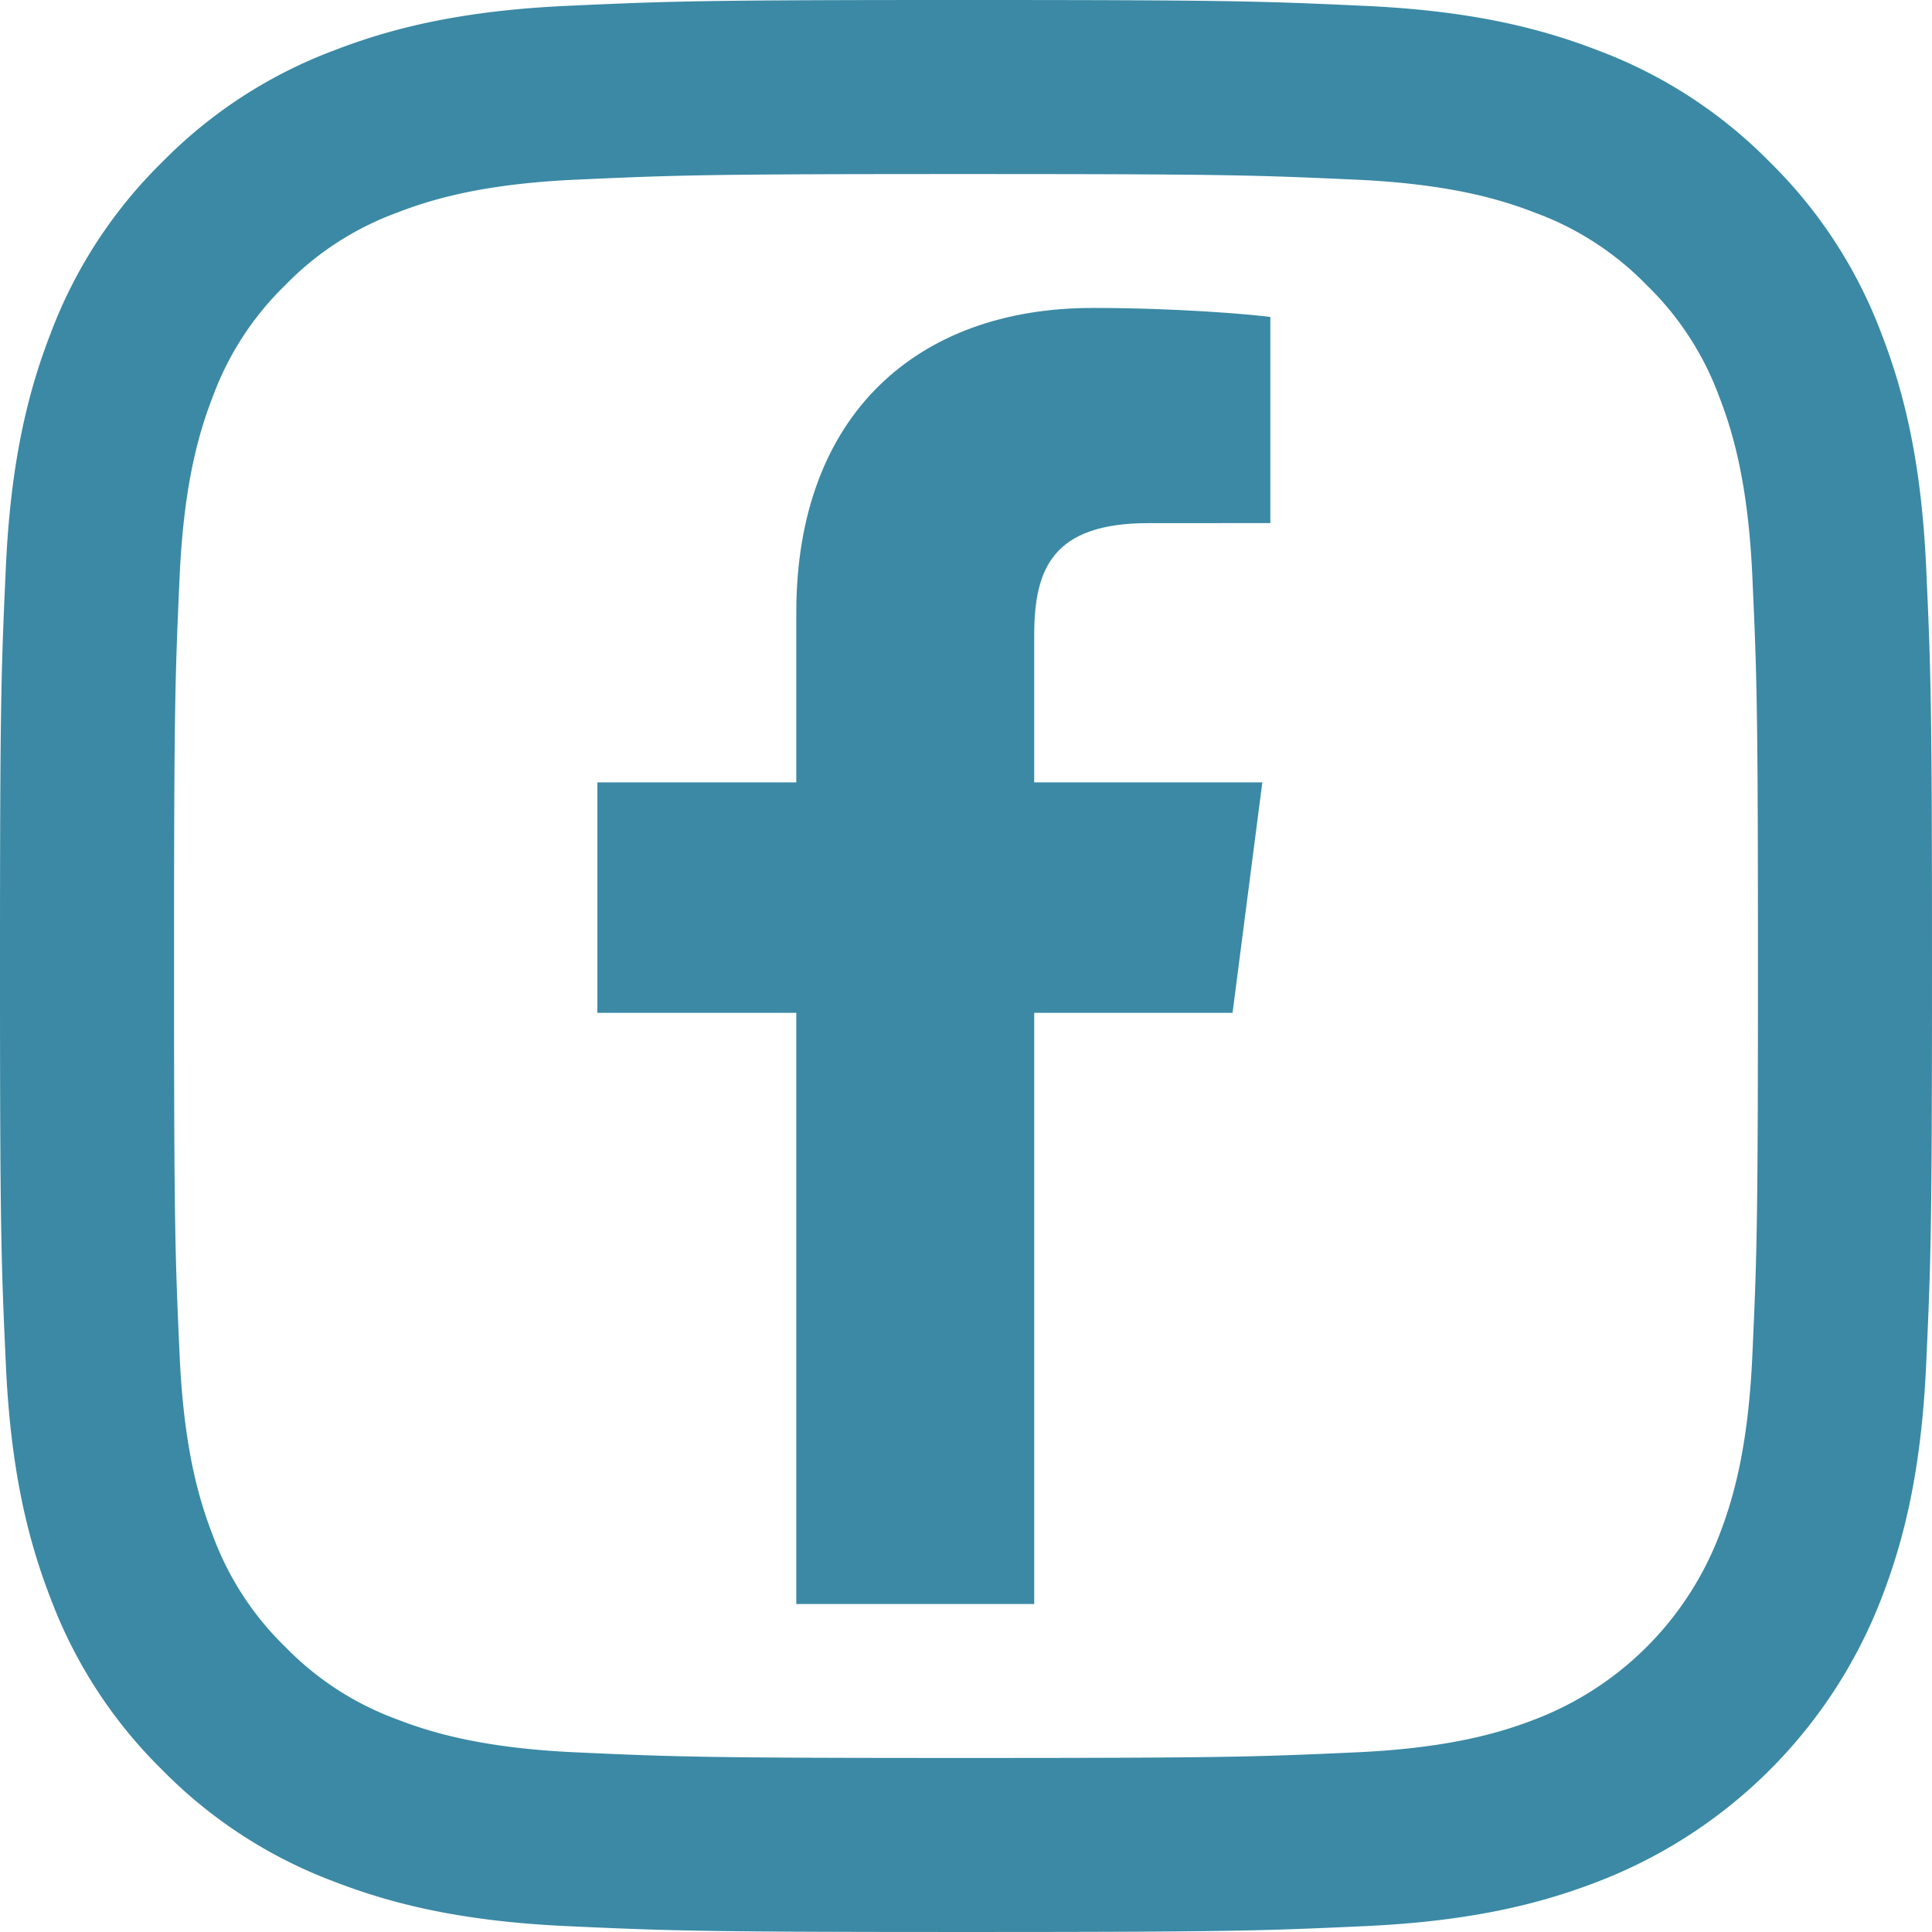
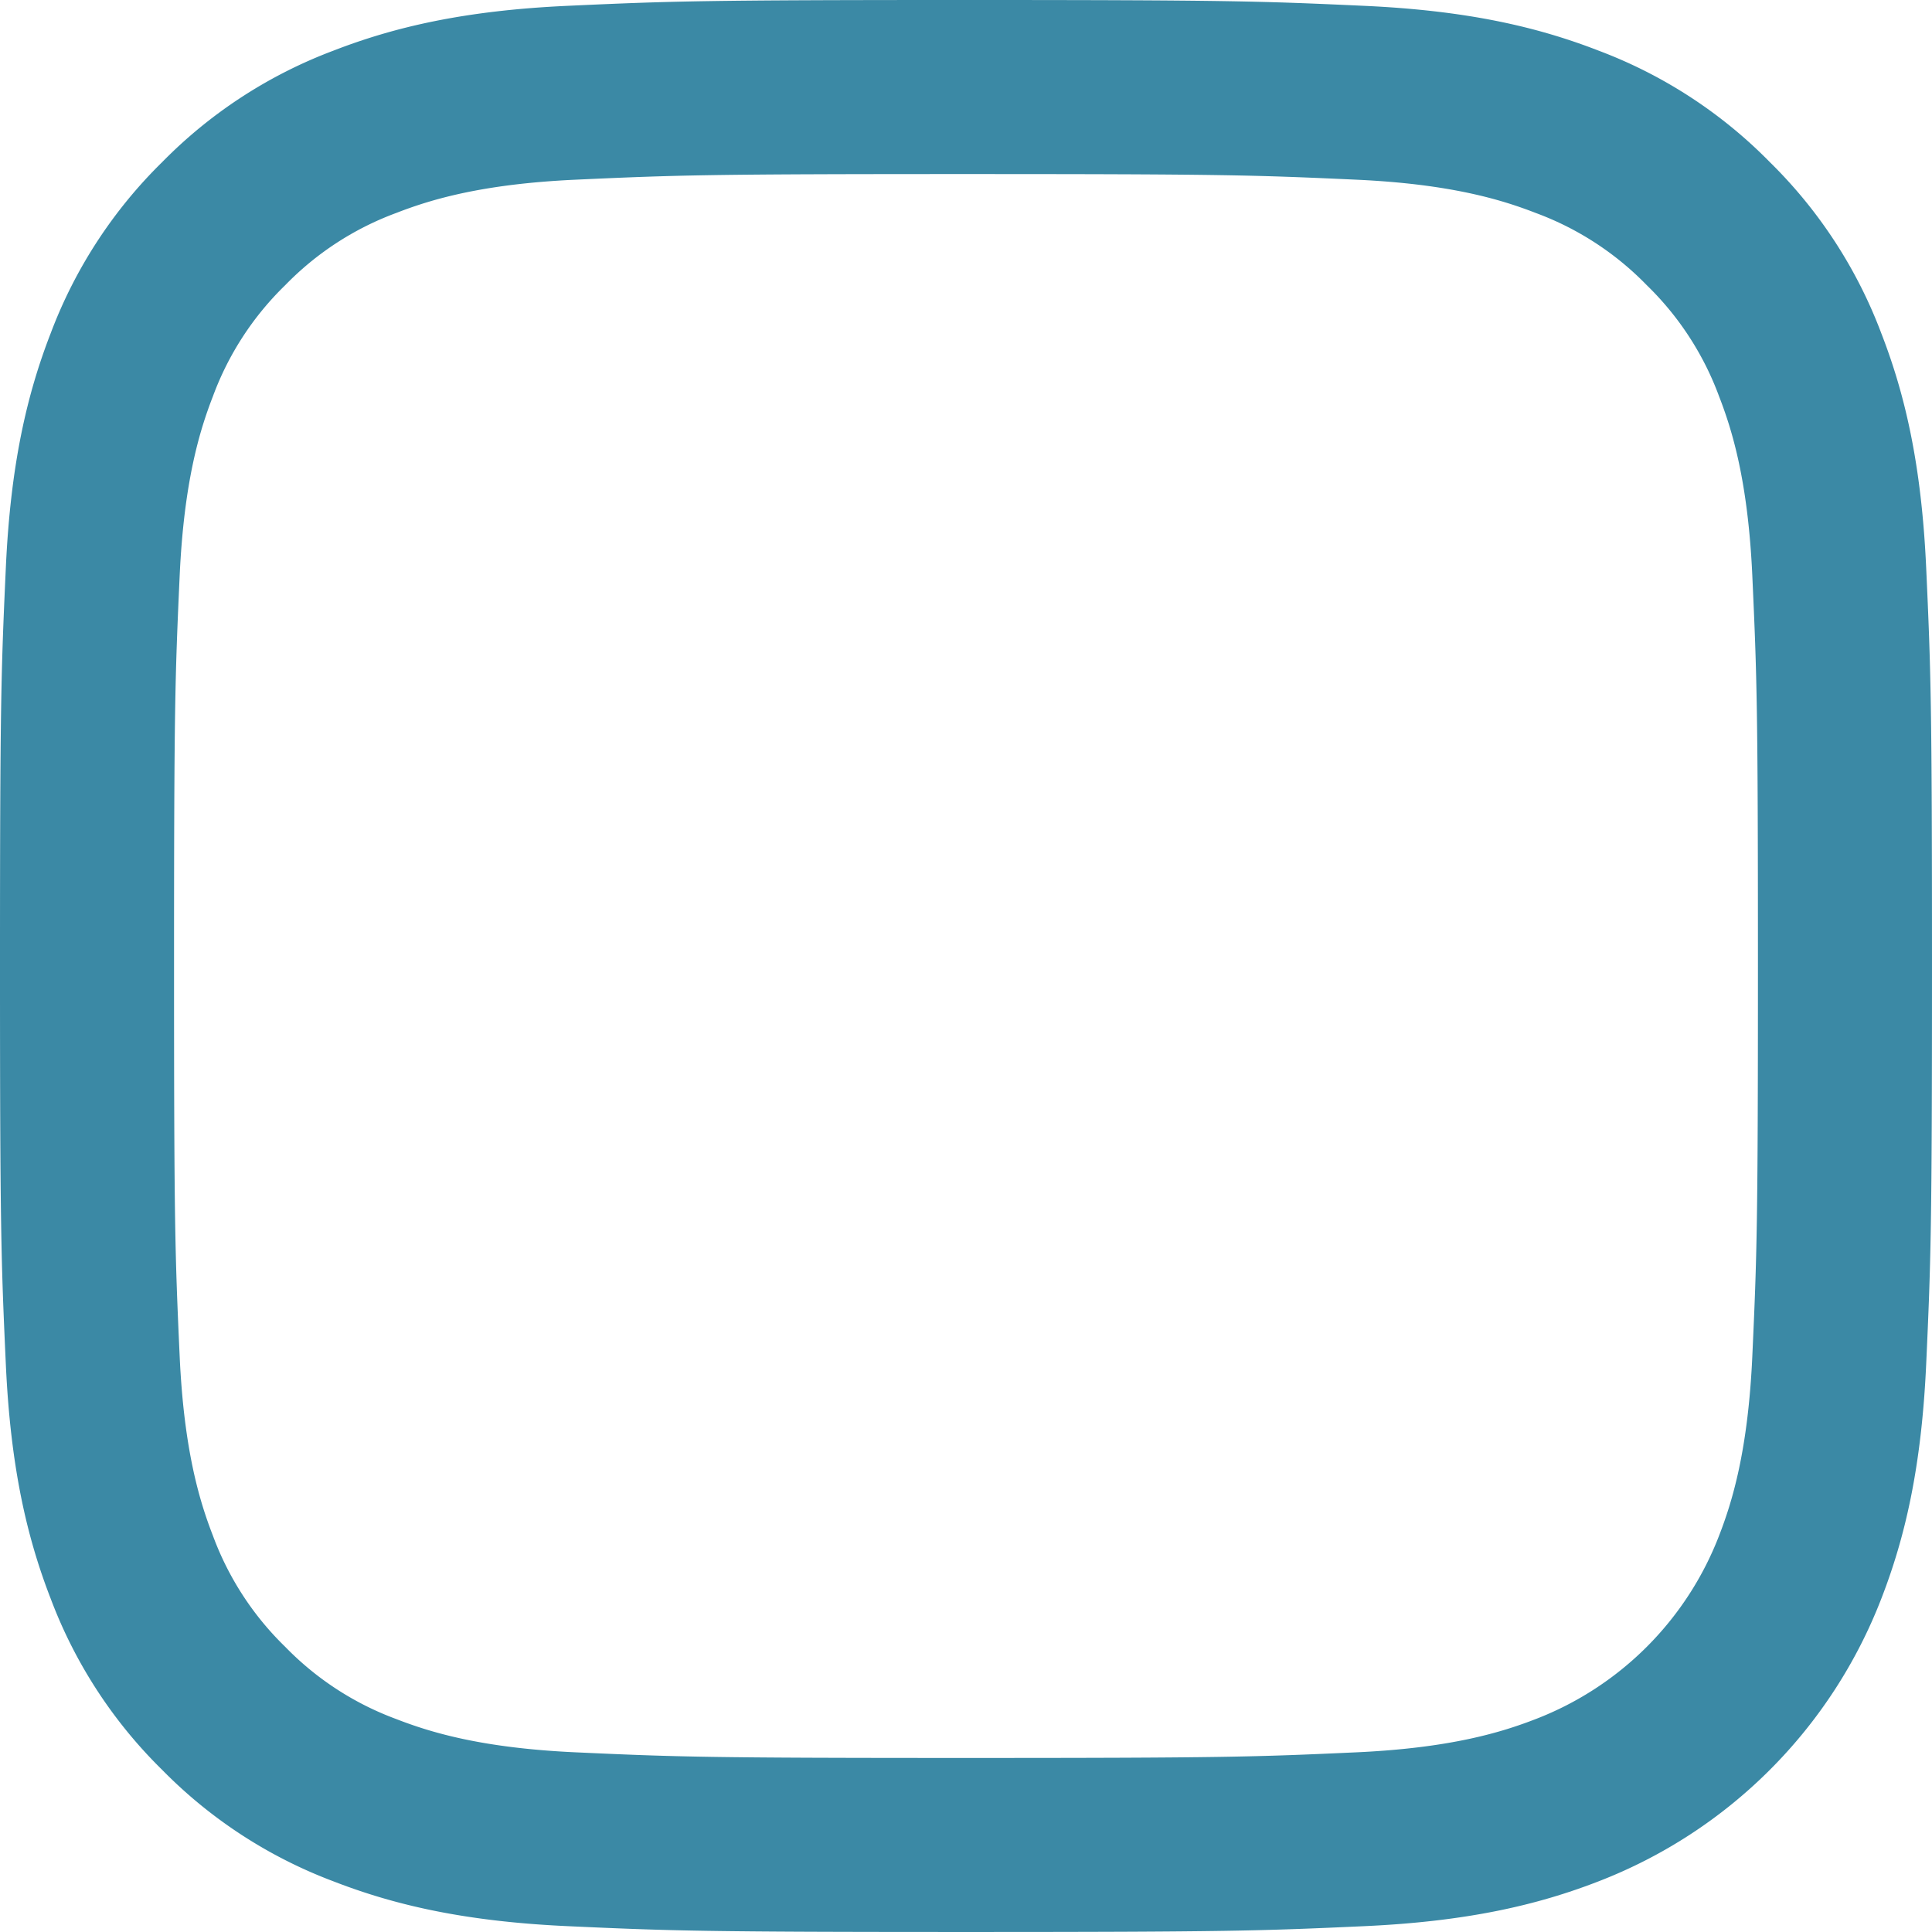
<svg xmlns="http://www.w3.org/2000/svg" width="602.253" height="602.248" viewBox="0 4.875 602.253 602.248">
  <path fill="#3b89a5" d="M301.125 59.133c80.404 0 89.927.307 121.683 1.756 29.359 1.34 45.303 6.245 55.915 10.368a93.283 93.283 0 0 1 34.623 22.526 93.293 93.293 0 0 1 22.525 34.623c4.124 10.611 9.029 26.555 10.368 55.915 1.449 31.753 1.756 41.276 1.756 121.683 0 80.406-.307 89.927-1.756 121.683-1.34 29.359-6.245 45.302-10.368 55.914a99.72 99.72 0 0 1-57.148 57.149c-10.611 4.124-26.556 9.029-55.915 10.368-31.747 1.448-41.271 1.756-121.683 1.756s-89.932-.308-121.683-1.756c-29.359-1.34-45.303-6.246-55.915-10.368a93.305 93.305 0 0 1-34.624-22.525 93.305 93.305 0 0 1-22.525-34.624c-4.124-10.61-9.03-26.555-10.368-55.914-1.449-31.753-1.756-41.276-1.756-121.683 0-80.407.307-89.927 1.756-121.683 1.34-29.359 6.244-45.302 10.368-55.915a93.308 93.308 0 0 1 22.528-34.625 93.288 93.288 0 0 1 34.624-22.525c10.611-4.124 26.555-9.03 55.914-10.368 31.754-1.449 41.277-1.756 121.683-1.756m0-54.257c-81.78 0-92.039.347-124.152 1.812-32.052 1.463-53.941 6.553-73.095 13.998a147.608 147.608 0 0 0-53.334 34.732 147.607 147.607 0 0 0-34.742 53.335c-7.438 19.155-12.528 41.043-13.985 73.096C.347 213.961 0 224.219 0 306s.347 92.039 1.818 124.152c1.463 32.053 6.553 53.94 13.997 73.095a147.603 147.603 0 0 0 34.732 53.335 147.596 147.596 0 0 0 53.335 34.731c19.155 7.444 41.043 12.534 73.095 13.997 32.118 1.466 42.373 1.812 124.152 1.812s92.039-.347 124.152-1.812c32.052-1.463 53.94-6.553 73.095-13.997a153.977 153.977 0 0 0 88.066-88.066c7.444-19.155 12.534-41.044 13.997-73.095 1.466-32.118 1.812-42.373 1.812-124.152 0-81.78-.347-92.039-1.812-124.152-1.463-32.052-6.553-53.941-13.997-73.095a147.61 147.61 0 0 0-34.731-53.334 147.617 147.617 0 0 0-53.339-34.74C479.218 13.24 457.33 8.151 425.277 6.694c-32.113-1.472-42.371-1.818-124.152-1.818h.002z" />
-   <path fill="#3b89a5" d="M322.392 504.883V320.606h61.829l9.277-71.837h-71.106v-45.858c0-20.792 5.75-34.962 35.6-34.962l38.008-.015V103.68c-6.574-.854-29.136-2.812-55.397-2.812-54.836 0-92.379 33.472-92.379 94.929v52.973h-62.017v71.837h62.017v184.276h74.168z" />
</svg>